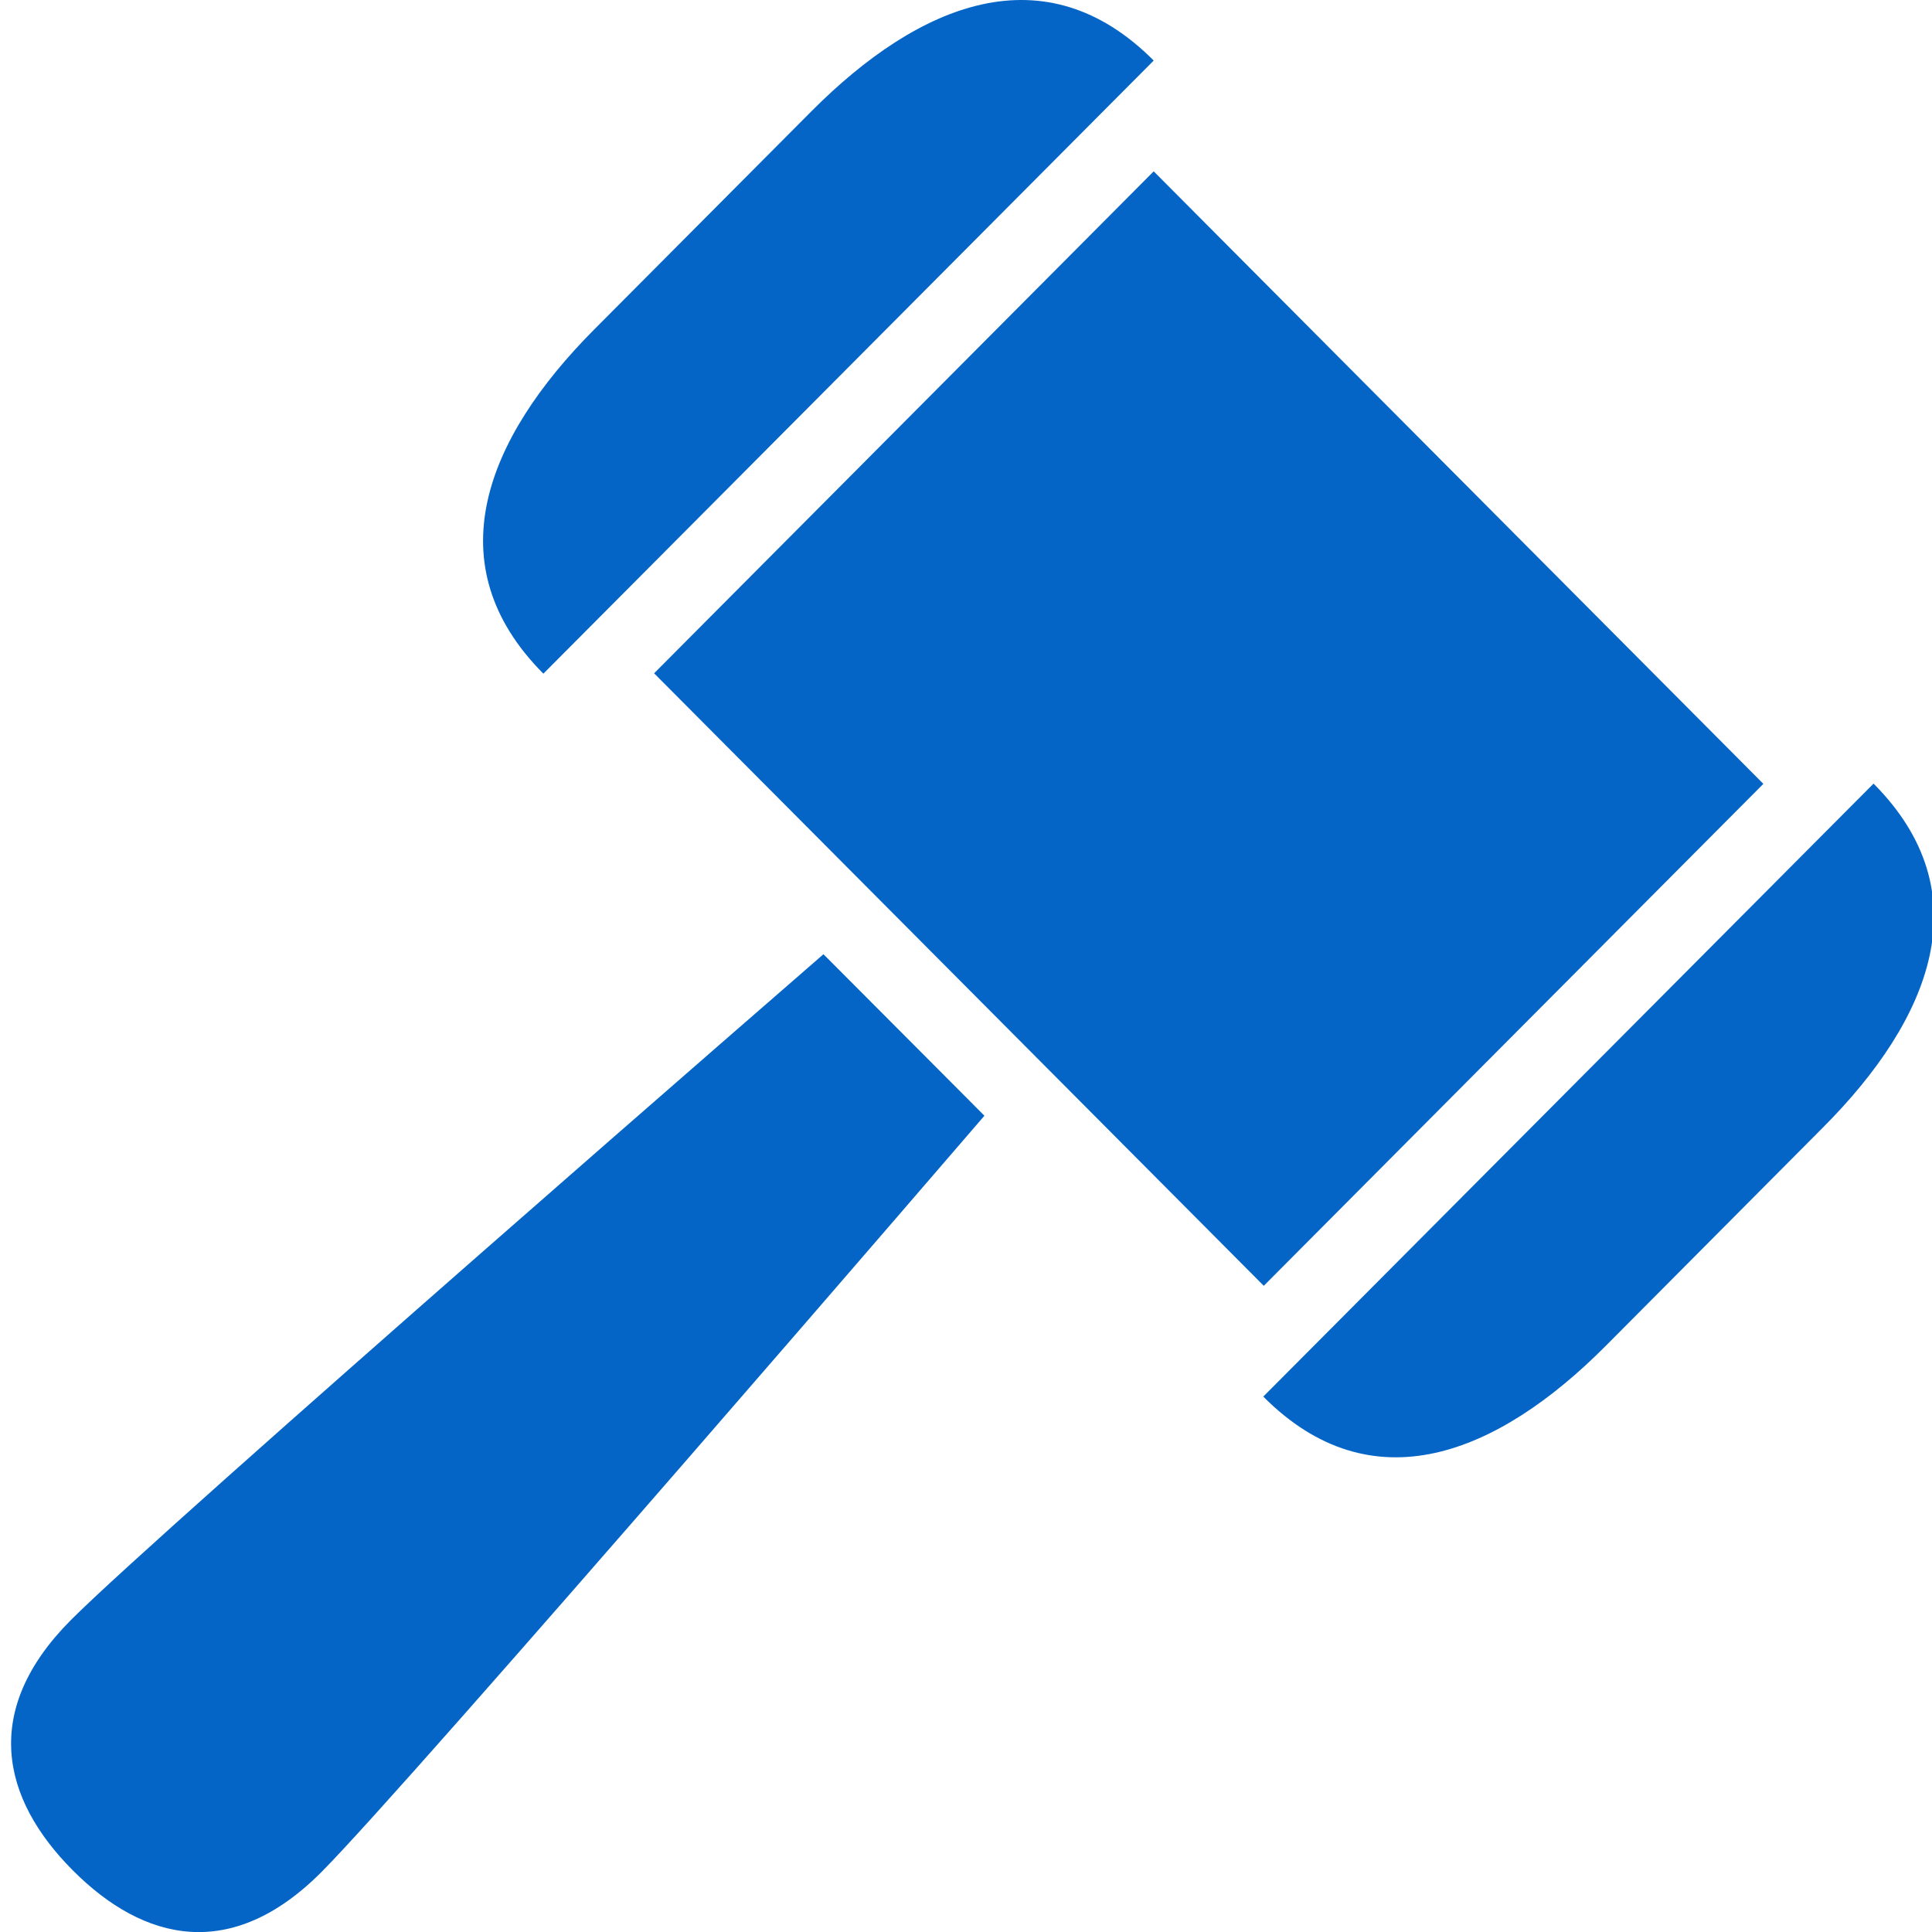
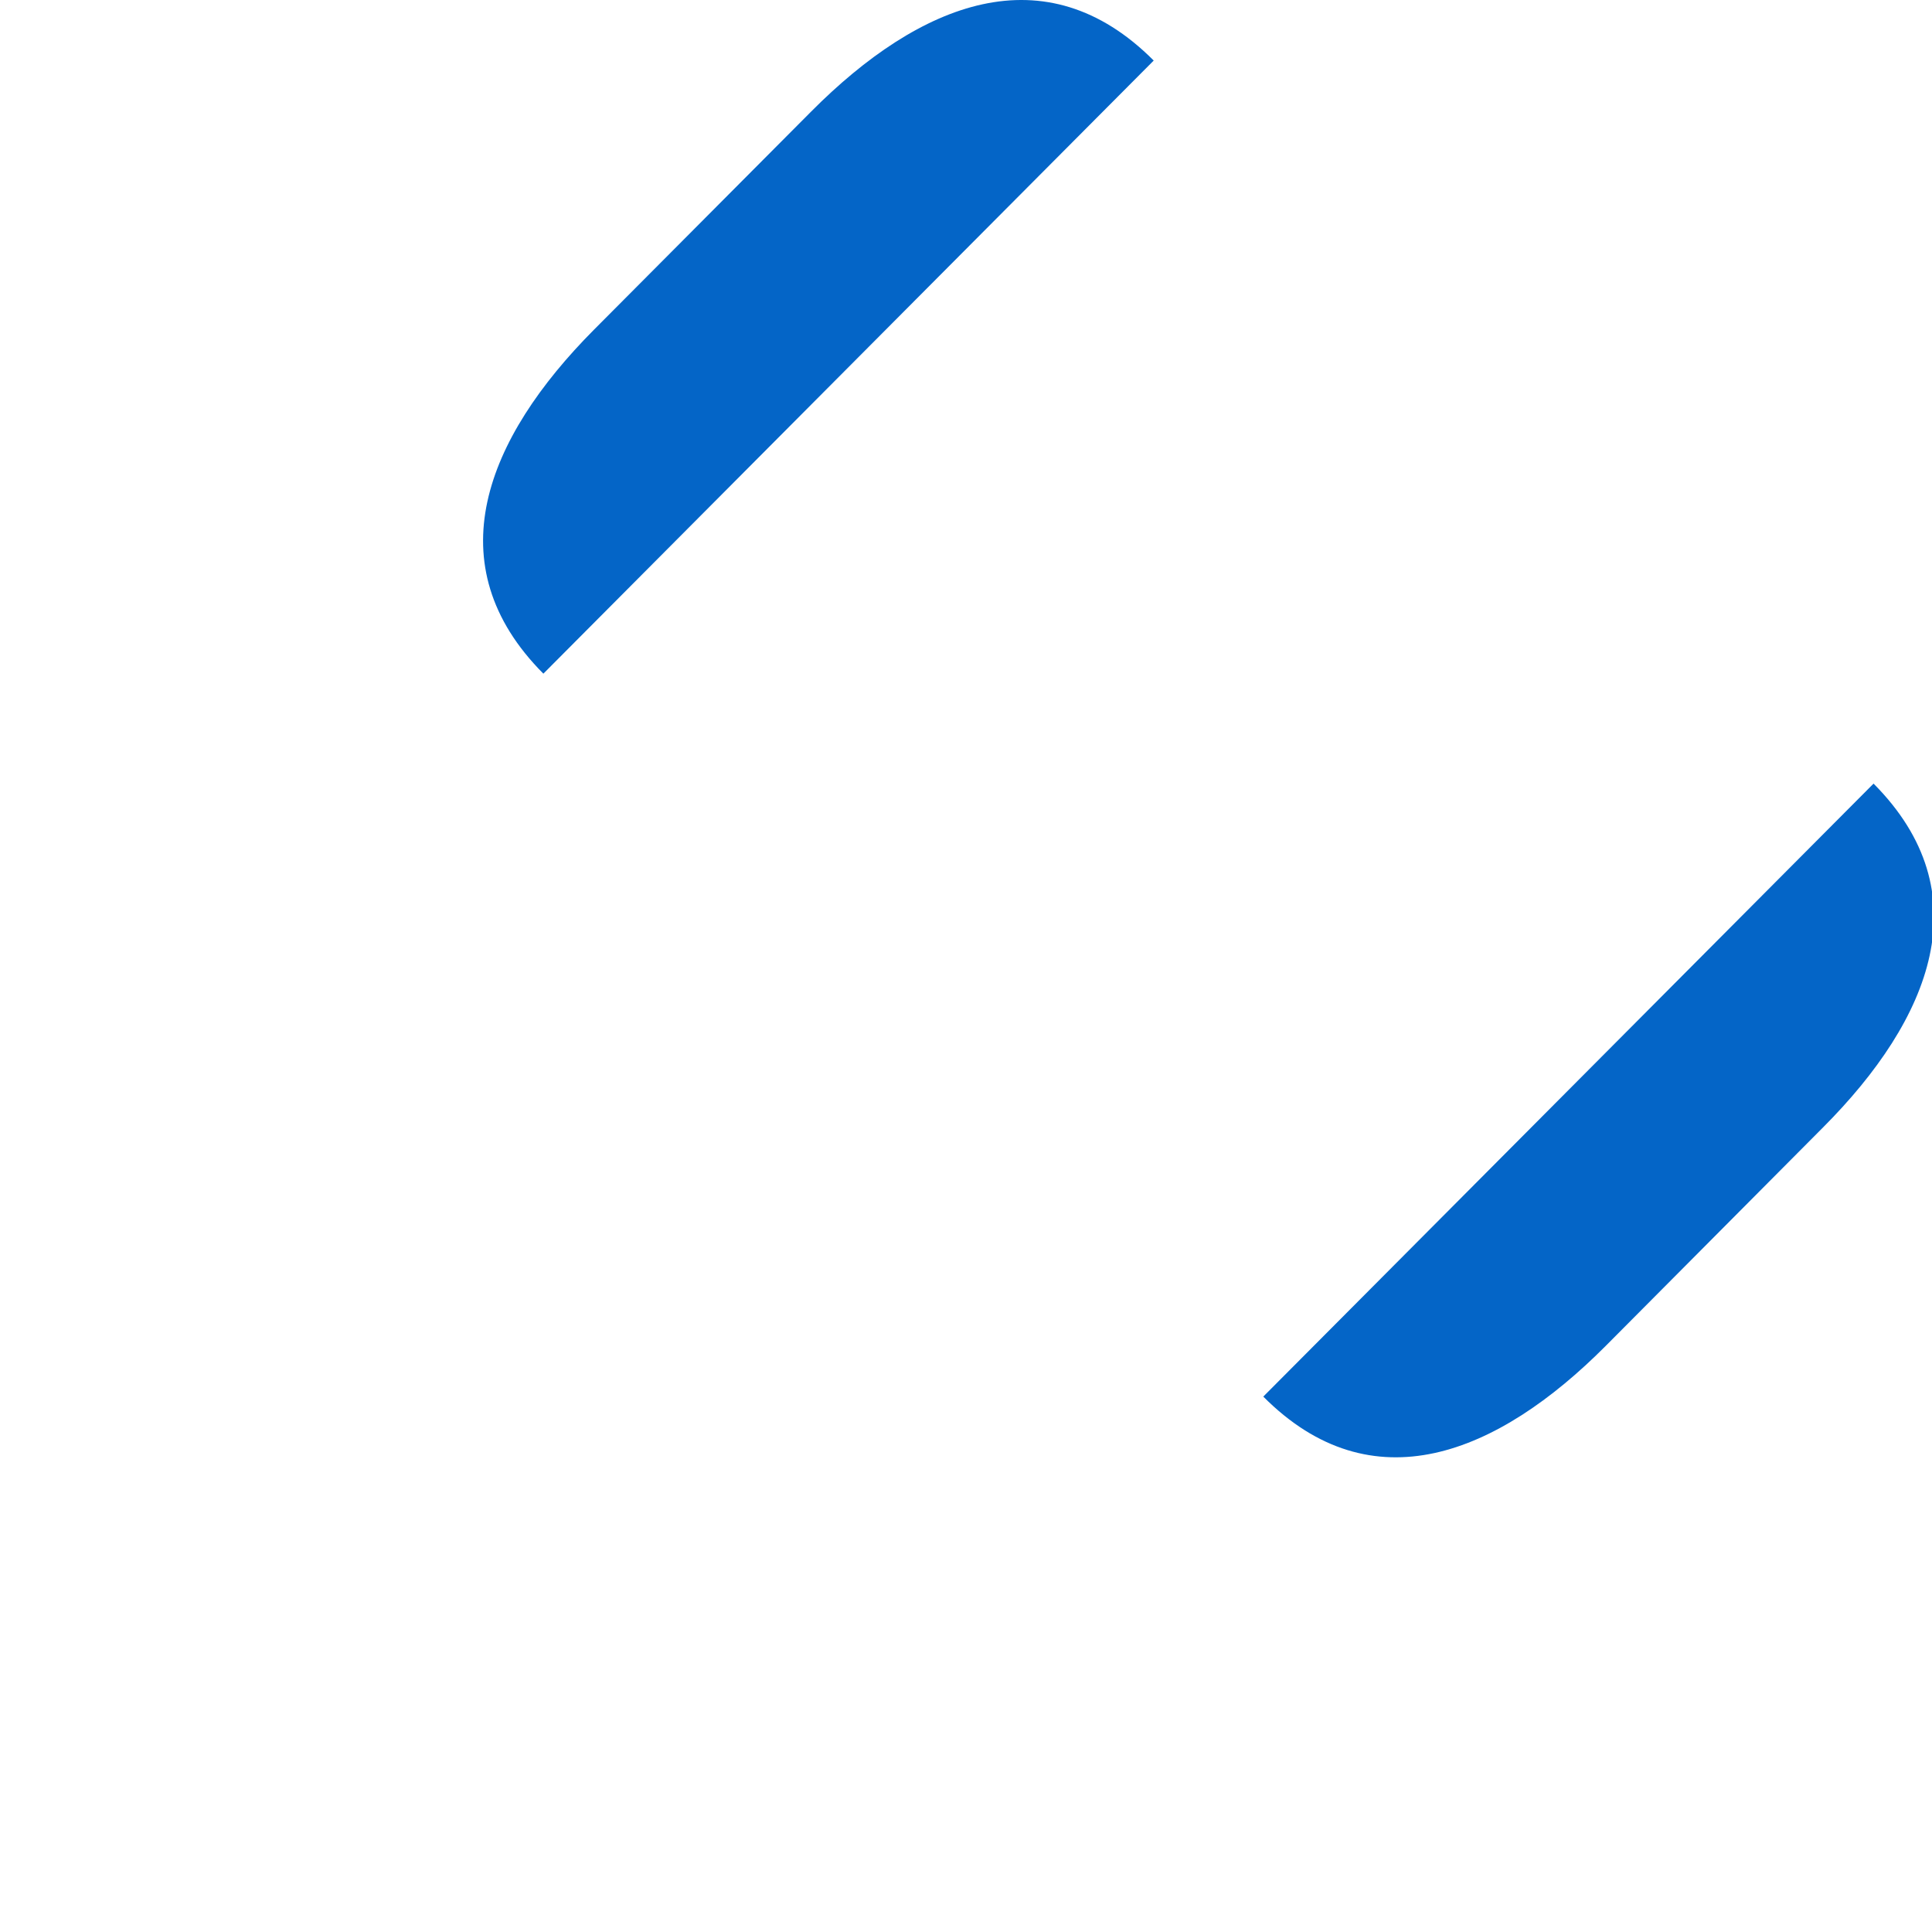
<svg xmlns="http://www.w3.org/2000/svg" width="32" height="32" viewBox="0 0 32 32" fill="none">
  <path d="M26.596 22.292C24.798 24.098 22.721 24.939 20.924 23.132L31.032 12.979C32.828 14.784 31.992 16.872 30.194 18.675L26.596 22.292Z" fill="#0465C7" />
  <path d="M9.838 5.461L13.438 1.845C15.234 0.04 17.313 -0.8 19.109 1.003L9 11.158C7.204 9.355 8.042 7.267 9.838 5.461Z" fill="#0465C7" />
-   <path d="M10.834 11.152L19.109 2.838L29.207 12.983L20.932 21.297L10.834 11.152Z" fill="#0465C7" />
-   <path d="M1.173 26.834C2.659 25.34 13.639 15.805 13.639 15.805L14.972 17.142L16.305 18.48C16.305 18.48 6.813 29.511 5.325 31.006C3.837 32.502 2.382 32.161 1.204 30.977C0.025 29.792 -0.315 28.329 1.173 26.834Z" fill="#0465C7" />
</svg>